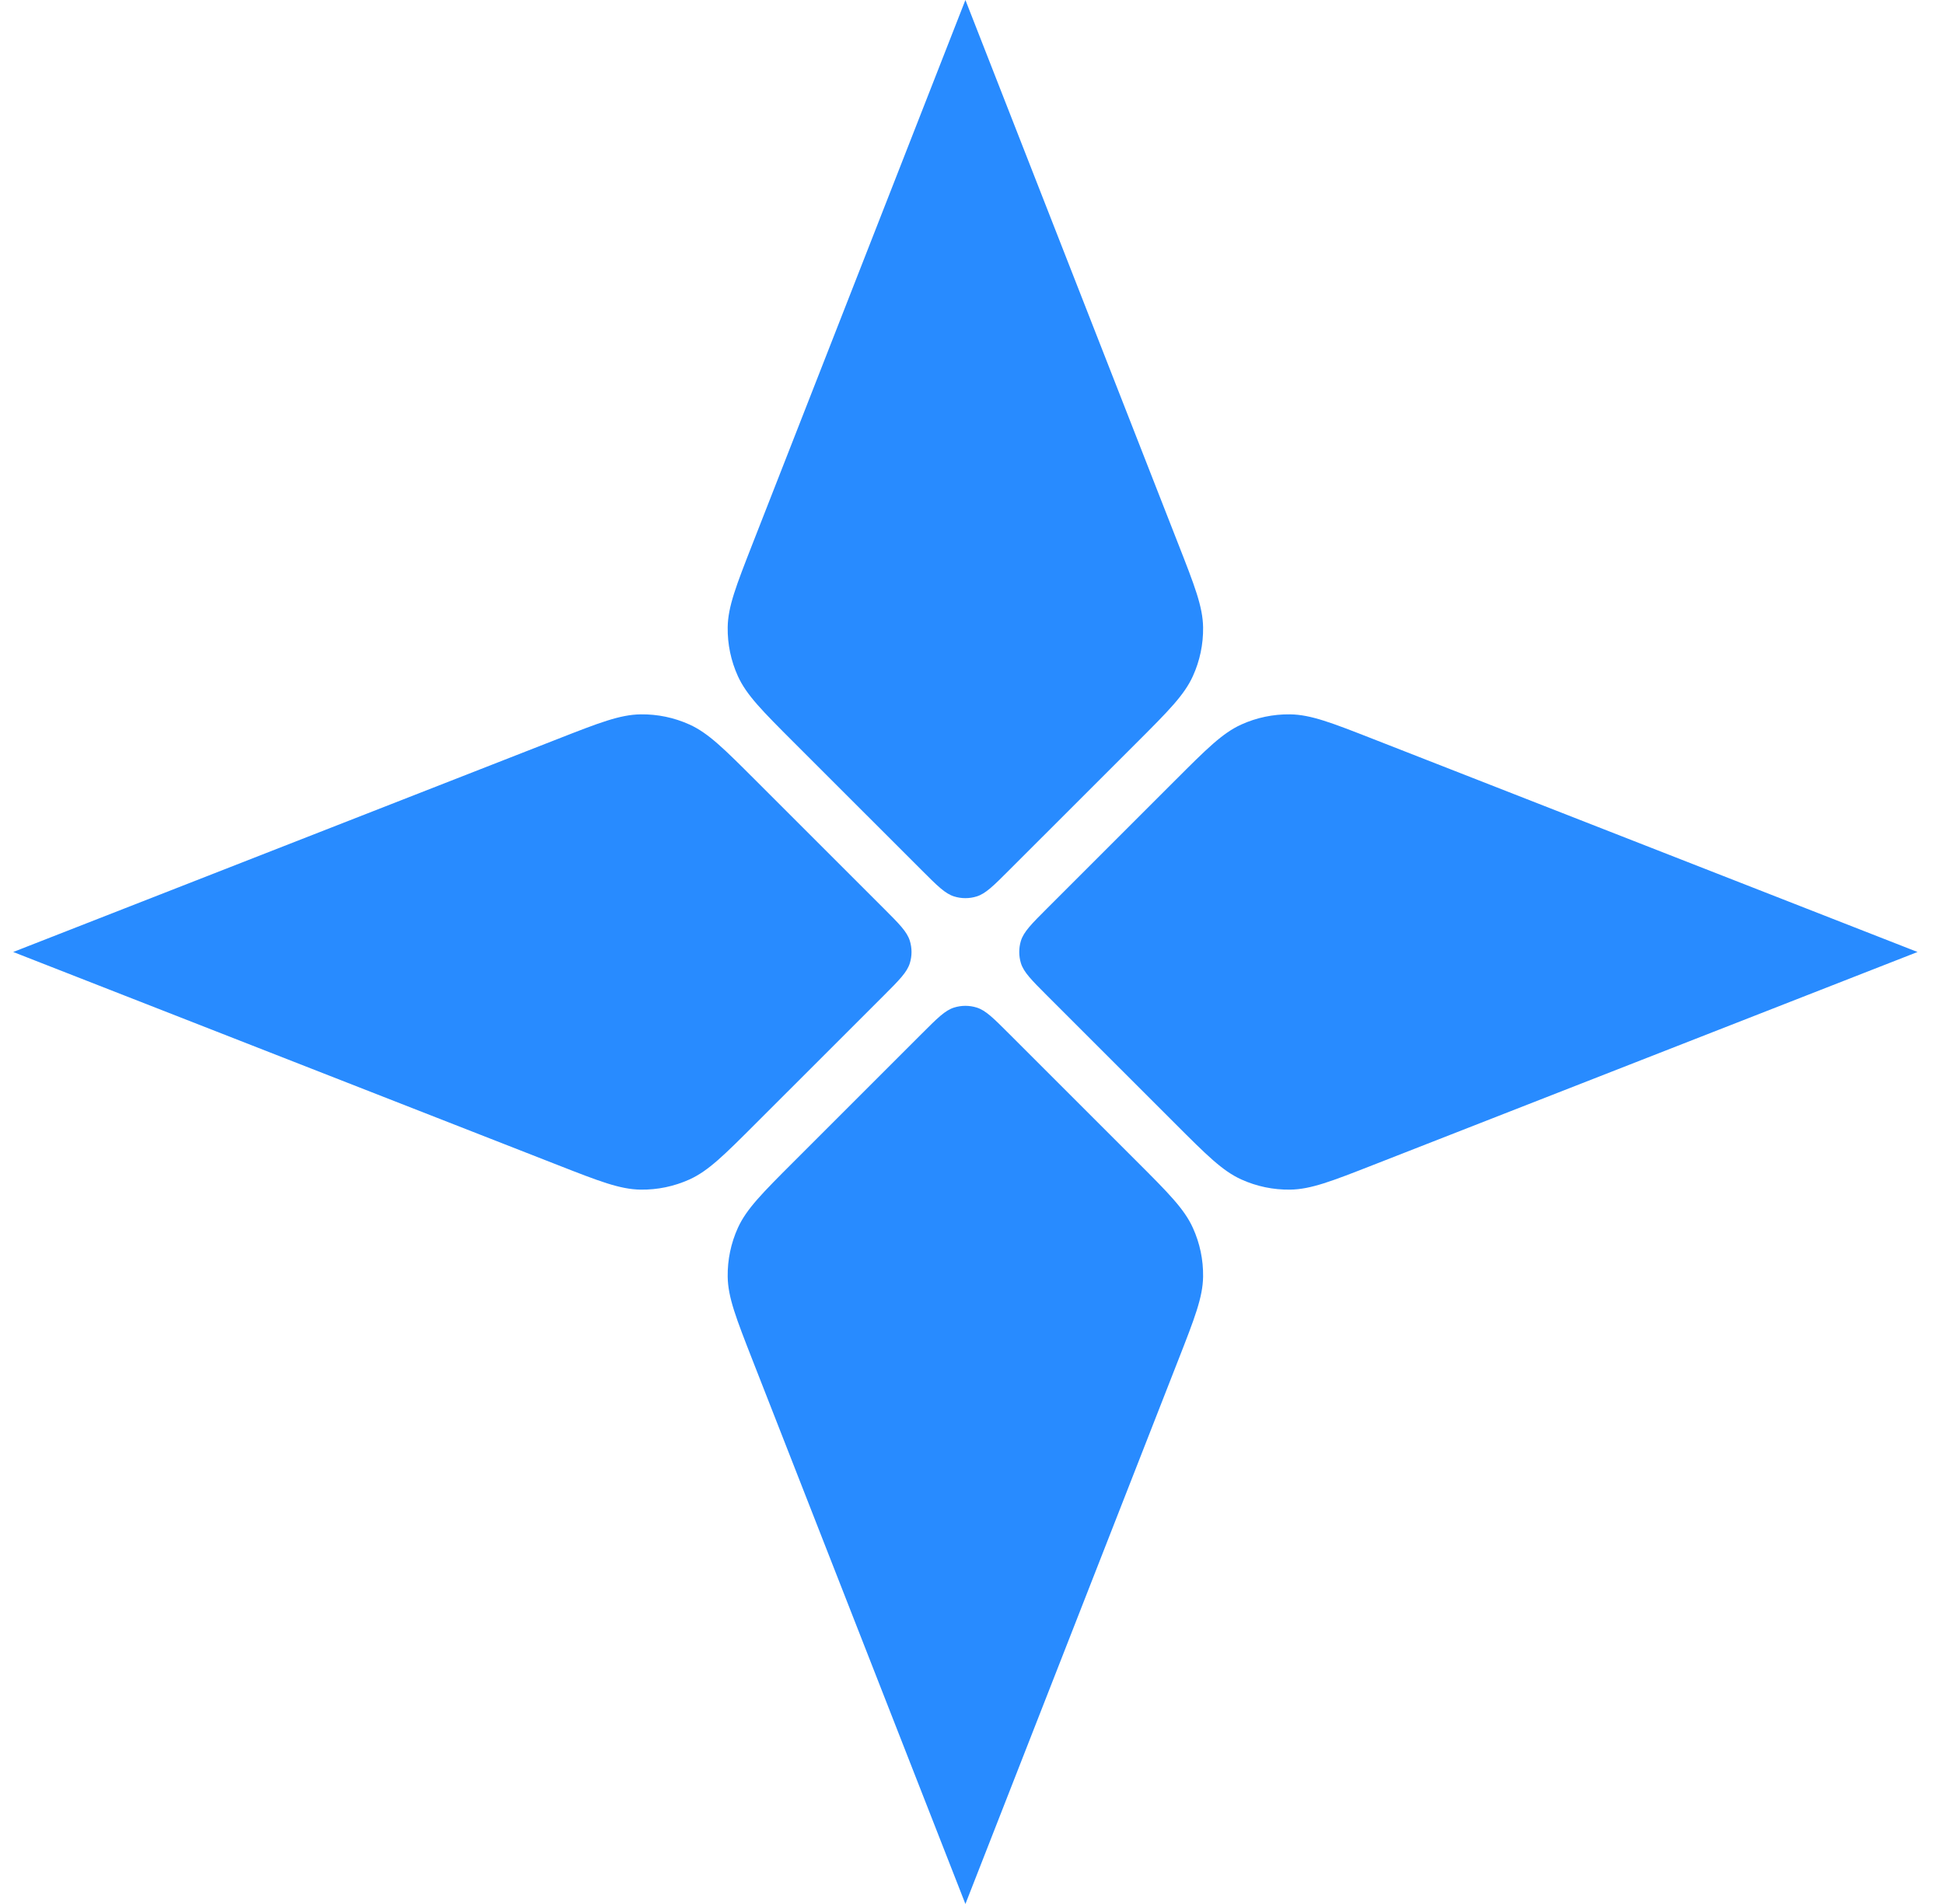
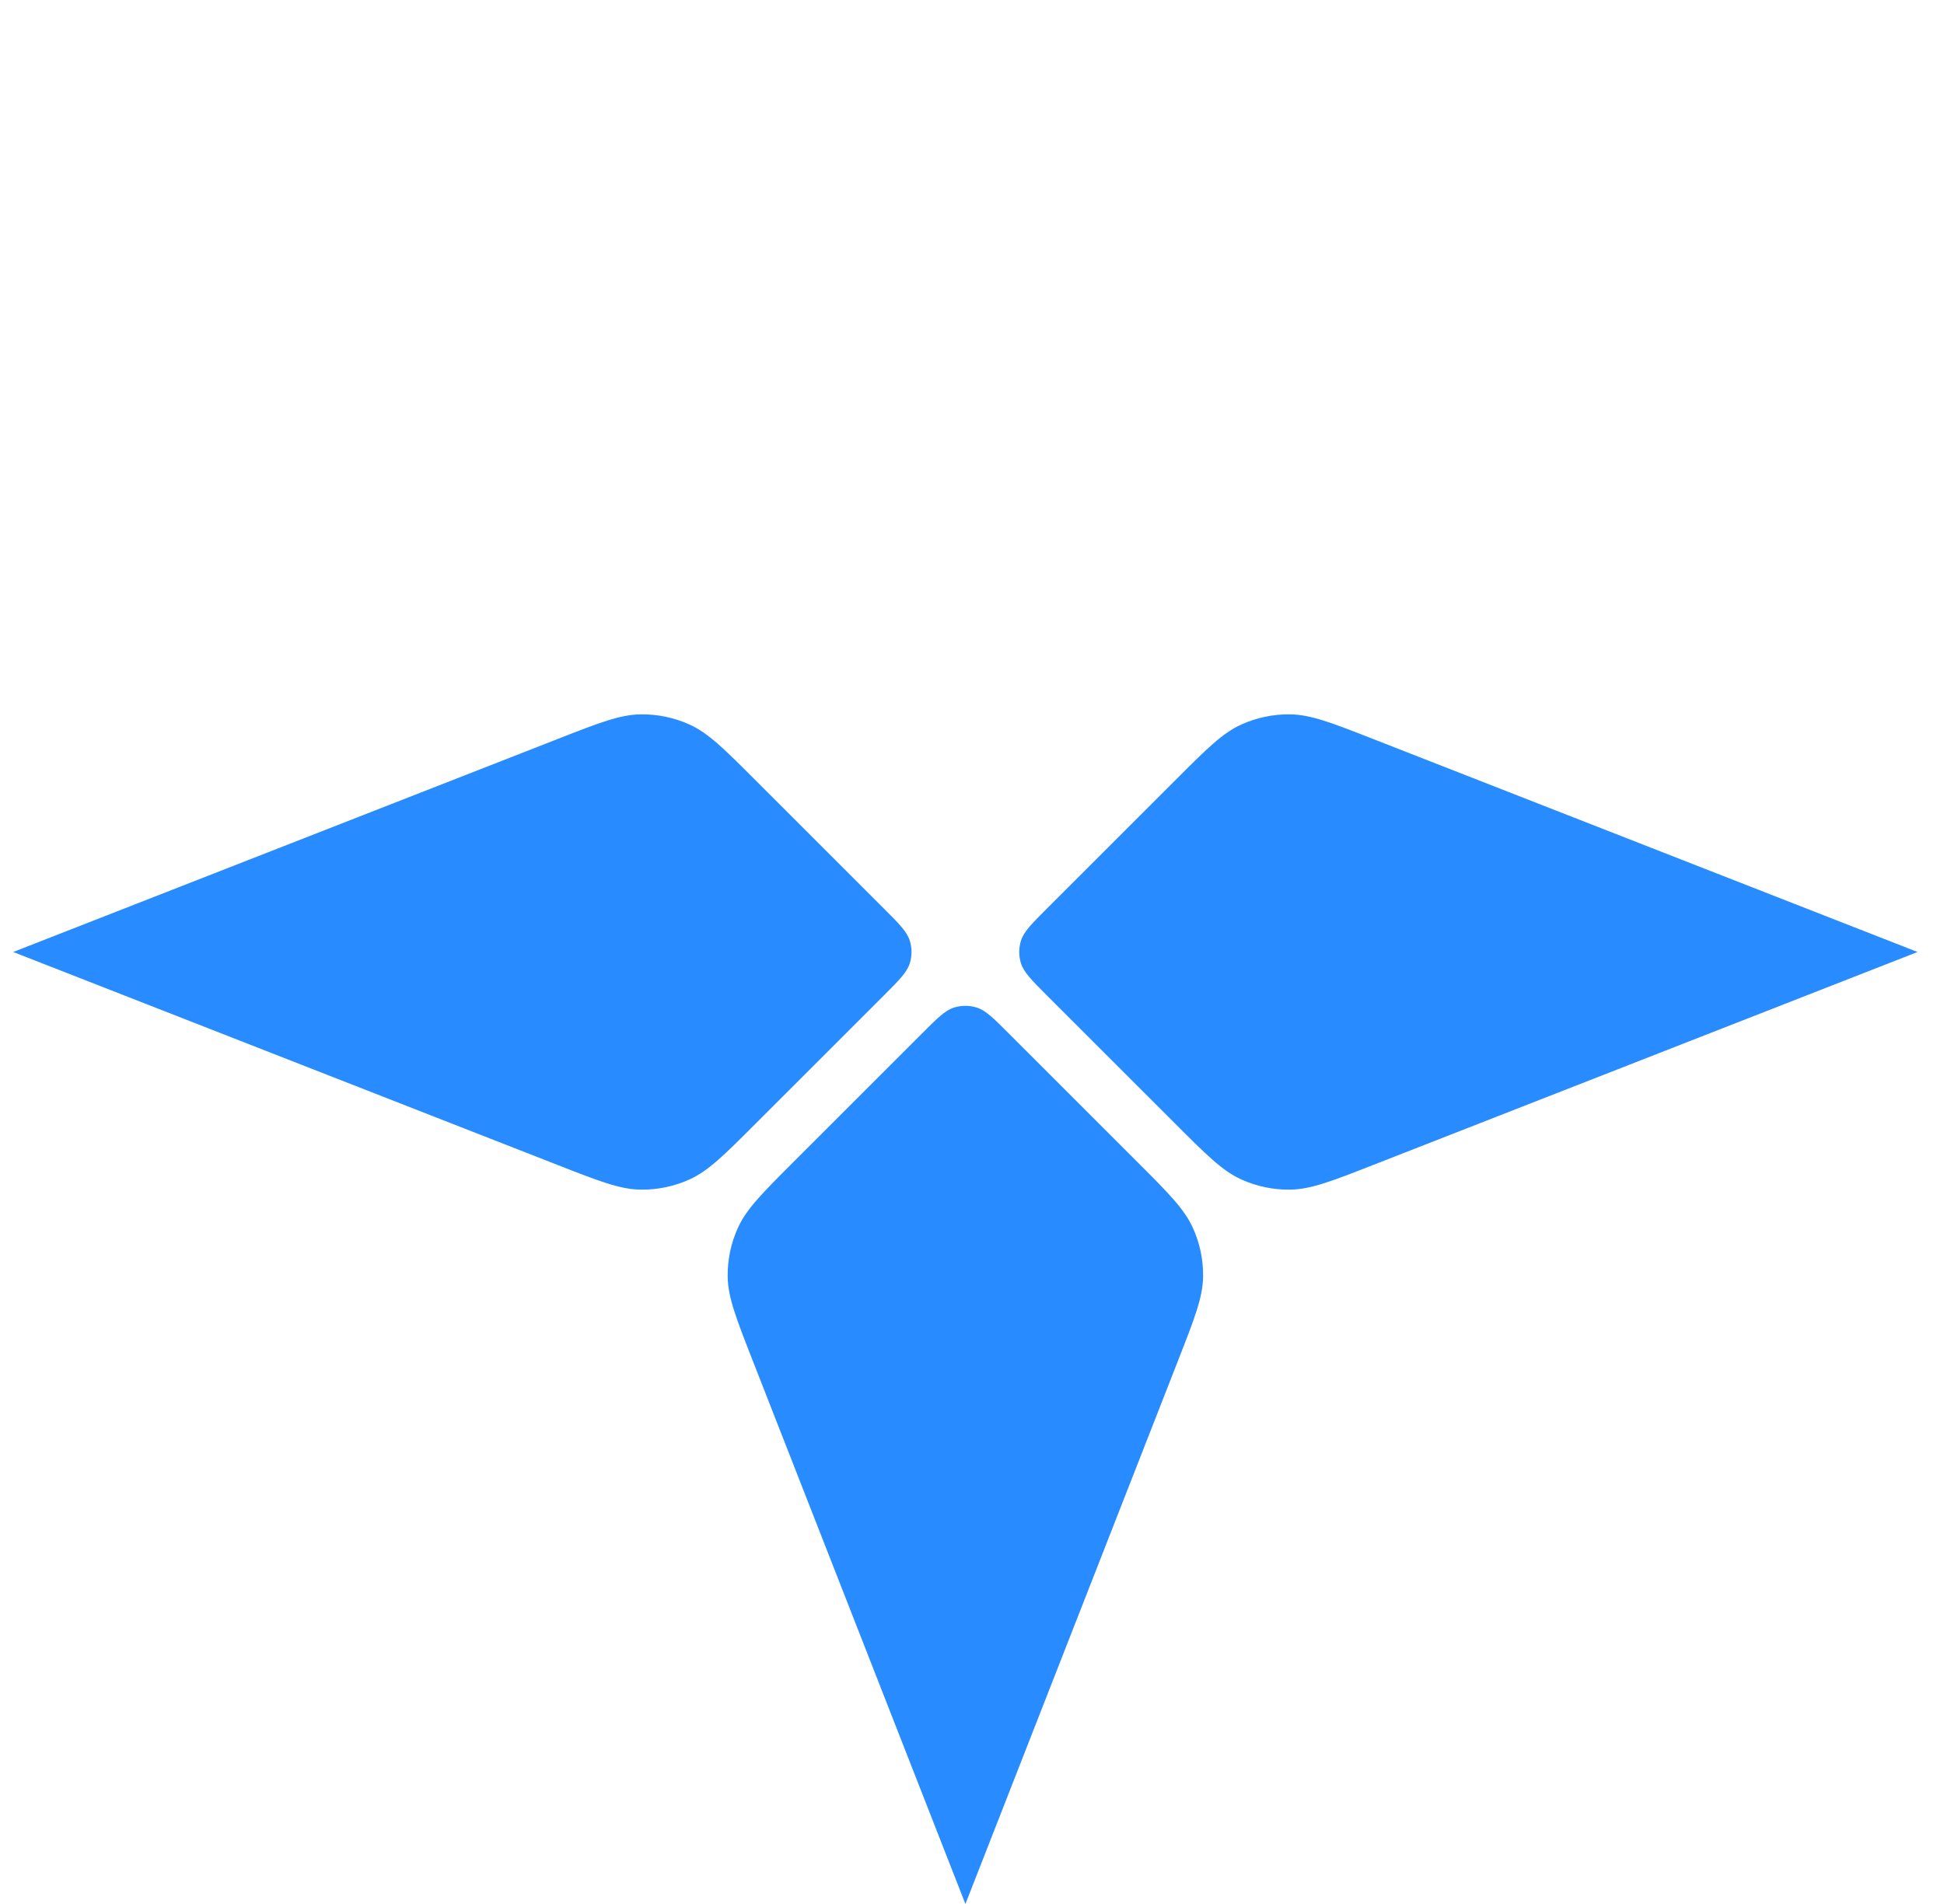
<svg xmlns="http://www.w3.org/2000/svg" width="49" height="48" viewBox="0 0 49 48" fill="none">
-   <path d="M28.656 18.718C29.453 17.921 29.851 17.522 30.067 17.046C30.243 16.66 30.331 16.24 30.325 15.815C30.317 15.293 30.112 14.768 29.701 13.719L24.334 0L18.965 13.718C18.555 14.768 18.349 15.293 18.342 15.815C18.336 16.24 18.424 16.66 18.599 17.046C18.816 17.522 19.214 17.921 20.011 18.718L23.234 21.94C23.627 22.333 23.823 22.53 24.051 22.6C24.235 22.657 24.432 22.657 24.616 22.6C24.844 22.53 25.04 22.333 25.433 21.94L28.656 18.718Z" fill="#288BFF" />
  <path d="M28.656 29.282C29.453 30.079 29.851 30.478 30.067 30.954C30.243 31.34 30.331 31.76 30.325 32.185C30.317 32.707 30.112 33.232 29.701 34.282L24.334 48L18.965 34.282C18.555 33.232 18.349 32.707 18.342 32.185C18.336 31.76 18.424 31.34 18.599 30.954C18.816 30.478 19.214 30.079 20.011 29.282L23.234 26.06C23.627 25.667 23.823 25.47 24.051 25.4C24.235 25.343 24.432 25.343 24.616 25.4C24.844 25.47 25.04 25.667 25.433 26.06L28.656 29.282Z" fill="#288BFF" />
  <path d="M48.333 24L34.615 29.368C33.565 29.779 33.041 29.984 32.518 29.991C32.094 29.997 31.673 29.909 31.287 29.734C30.811 29.518 30.413 29.119 29.616 28.322L26.393 25.1C26 24.707 25.804 24.51 25.733 24.282C25.677 24.098 25.677 23.902 25.733 23.718C25.804 23.49 26 23.293 26.393 22.9L29.616 19.678C30.413 18.881 30.811 18.482 31.287 18.266C31.673 18.091 32.094 18.003 32.518 18.009C33.041 18.016 33.565 18.221 34.615 18.632L48.333 24Z" fill="#288BFF" />
  <path d="M19.051 28.322C18.254 29.119 17.856 29.518 17.38 29.734C16.993 29.909 16.573 29.997 16.149 29.991C15.626 29.984 15.101 29.779 14.052 29.368L0.333 24L14.052 18.632C15.101 18.221 15.626 18.016 16.149 18.009C16.573 18.003 16.993 18.091 17.38 18.266C17.856 18.482 18.254 18.881 19.051 19.678L22.274 22.9C22.667 23.293 22.863 23.49 22.933 23.718C22.99 23.902 22.99 24.098 22.933 24.282C22.863 24.51 22.667 24.707 22.274 25.1L19.051 28.322Z" fill="#288BFF" />
</svg>